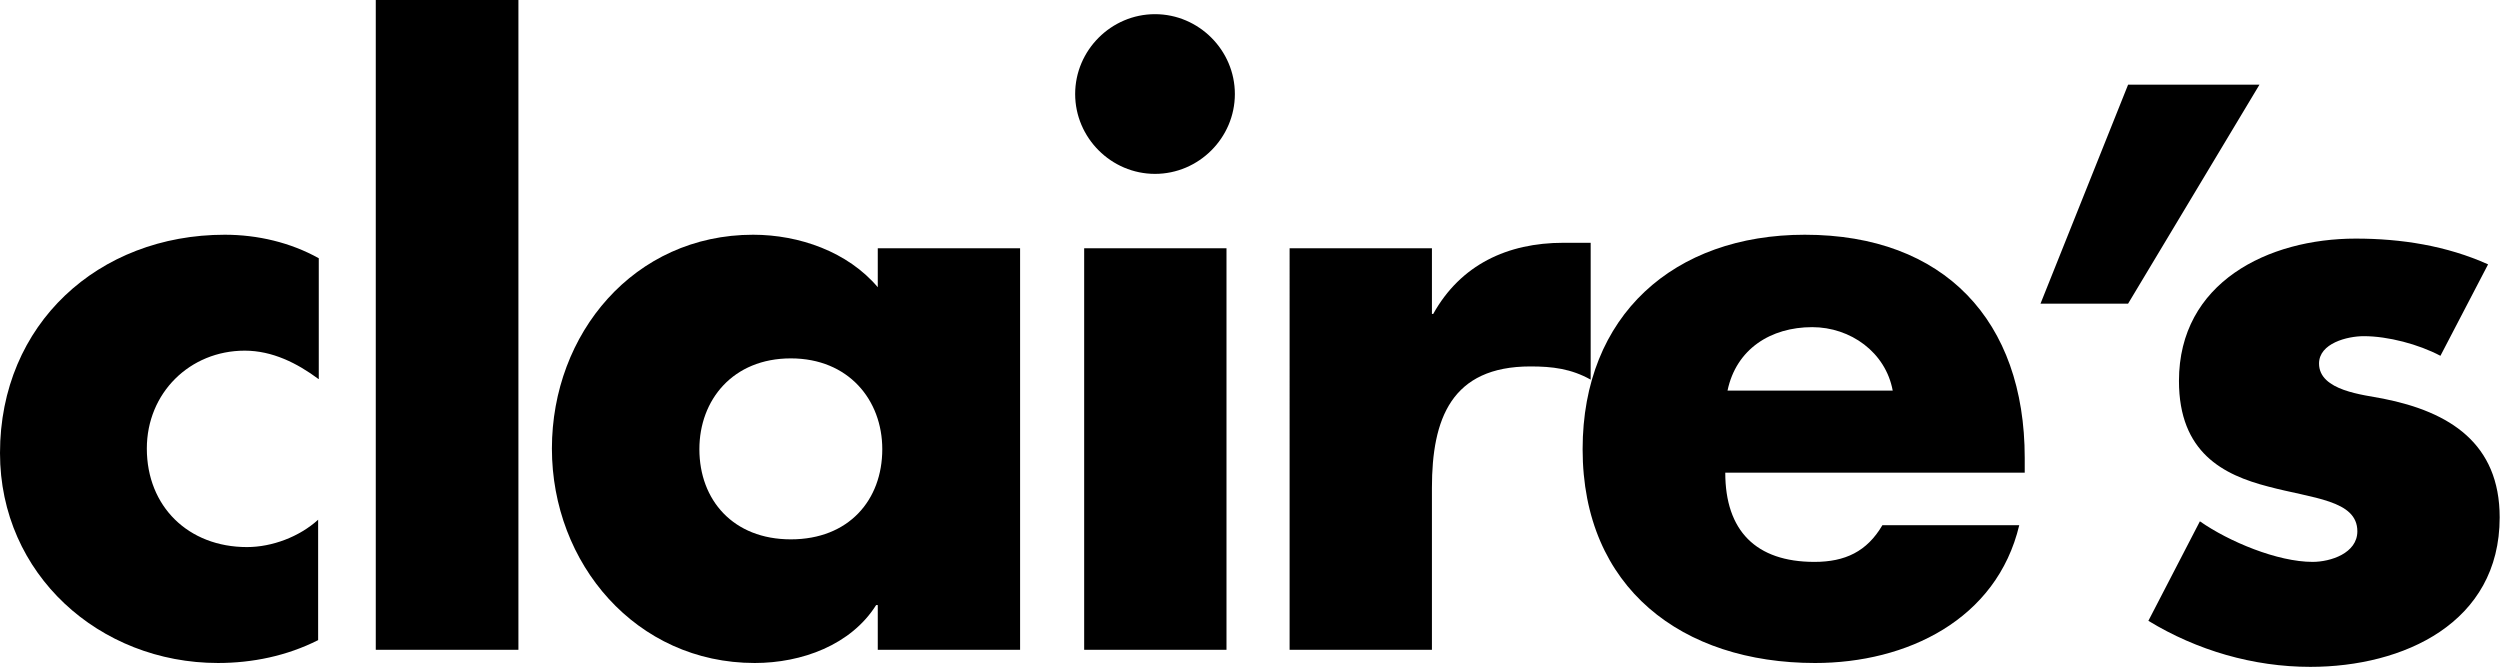
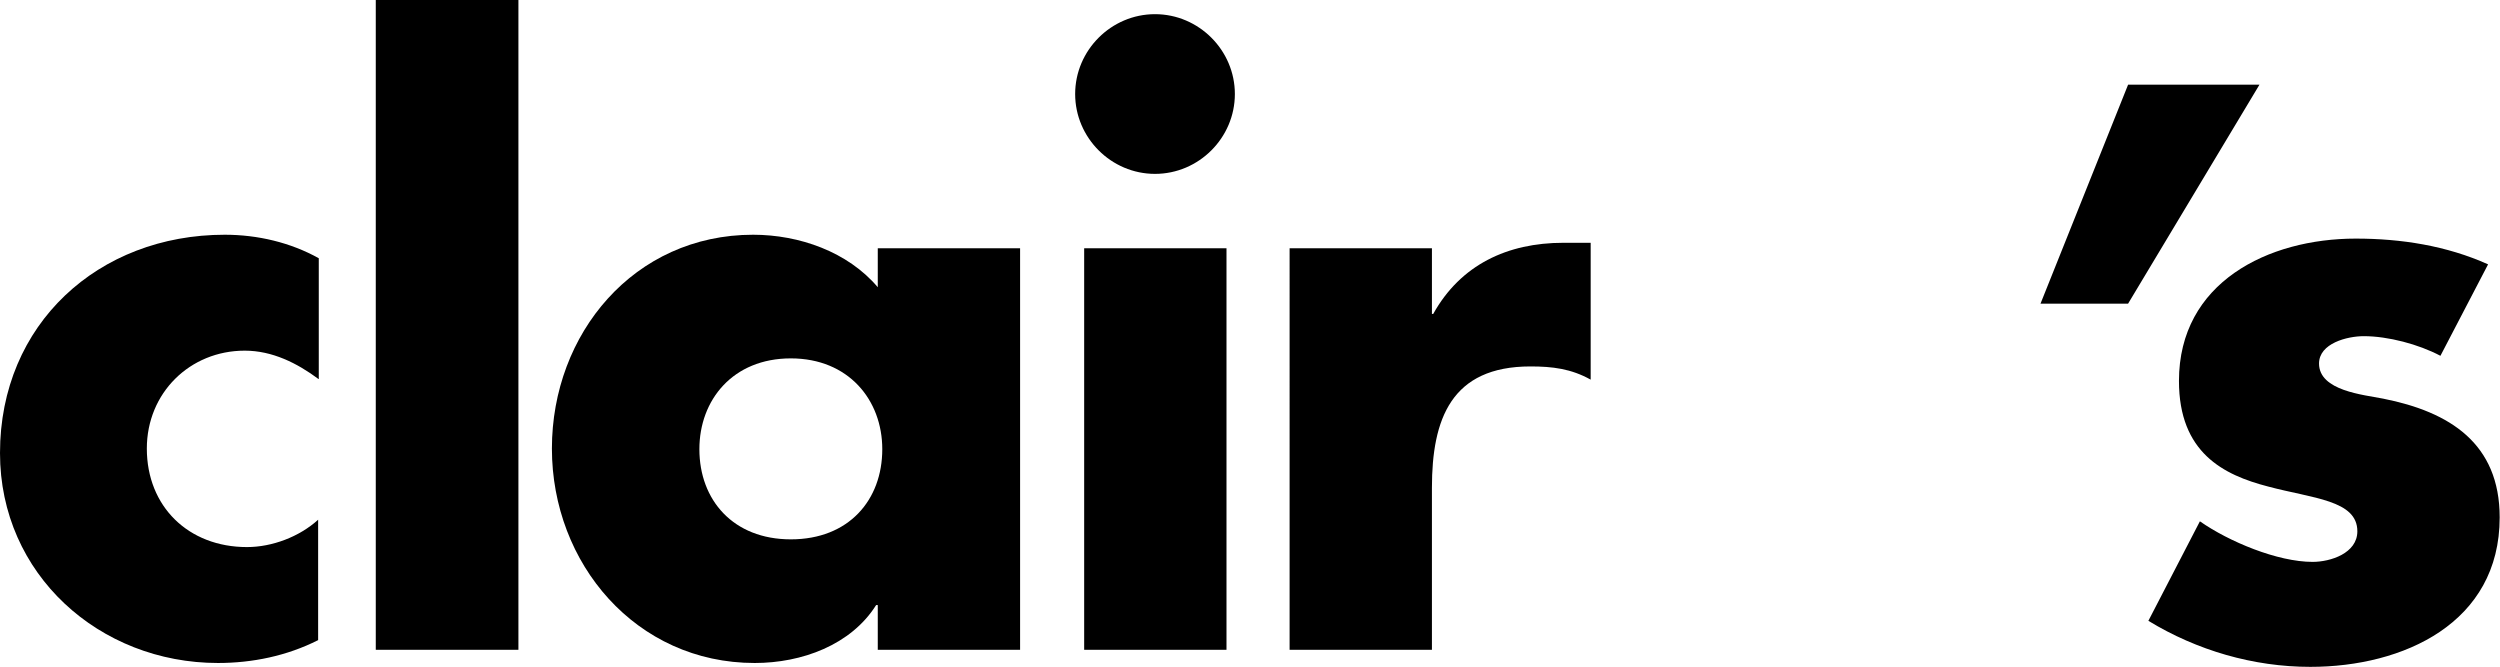
<svg xmlns="http://www.w3.org/2000/svg" id="Layer_1" x="0px" y="0px" viewBox="0 0 776.4 207.2" style="enable-background:new 0 0 776.4 207.2;" xml:space="preserve">
  <g>
    <path d="M98.9,117.7c-6.6-4.9-14.3-8.8-22.9-8.8c-17,0-30.4,13.1-30.4,30.4c0,18,12.9,30.6,31.1,30.6c7.8,0,16.3-3.2,22.1-8.5v37.4 c-9.7,4.9-20.4,7.1-31.1,7.1C30.9,205.9,0,178.4,0,140.7c0-40.1,30.6-67.8,69.8-67.8c10.2,0,20.4,2.4,29.2,7.3V117.7L98.9,117.7z" />
    <polygon points="161,201.8 116.7,201.8 116.7,0 161,0 161,201.8 " />
    <path d="M316.8,201.8h-44.2v-13.9h-0.5c-7.8,12.4-23.1,18-37.7,18c-36.9,0-63-30.9-63-66.6c0-35.7,25.5-66.4,62.5-66.4 c14.3,0,29.4,5.3,38.7,16.3V77.1h44.2V201.8L316.8,201.8z M217.2,139.5c0,15.8,10.5,28,28.4,28c18,0,28.4-12.2,28.4-28 c0-15.3-10.5-28.2-28.4-28.2C227.6,111.3,217.2,124.2,217.2,139.5L217.2,139.5z" />
    <path d="M383.5,29.2c0,13.6-11.2,24.8-24.8,24.8s-24.8-11.2-24.8-24.8c0-13.6,11.2-24.8,24.8-24.8S383.5,15.6,383.5,29.2 L383.5,29.2z M380.9,201.8h-44.2V77.1h44.2V201.8L380.9,201.8z" />
    <path d="M444.6,97.5h0.5c8.5-15.3,23.1-22.1,40.4-22.1h8.5v42.5c-6.1-3.4-11.9-4.1-18.7-4.1c-24.6,0-30.6,16.3-30.6,37.7v50.3 h-44.2V77.1h44.2V97.5L444.6,97.5z" />
-     <path d="M628.9,146.8h-93.1c0,18,9.5,27.7,27.7,27.7c9.5,0,16.3-3.2,21.1-11.4h42.5c-7,29.4-35,42.8-63.4,42.8 c-41.3,0-72.2-23.3-72.2-66.4c0-41.6,28.4-66.6,69-66.6c43.3,0,68.3,26.7,68.3,69.3V146.8L628.9,146.8z M587.8,121.3 c-2.2-11.9-13.1-19.7-25-19.7c-12.9,0-23.6,6.8-26.3,19.7H587.8L587.8,121.3z" />
    <path d="M757.9,110.5c-6.8-3.6-16.3-6.1-23.8-6.1c-5.1,0-13.9,2.2-13.9,8.5c0,8.5,13.9,9.7,19.9,10.9c20.7,4.1,36.2,13.9,36.2,36.9 c0,32.8-29.9,46.4-58.8,46.4c-17.7,0-35.2-5.1-50.3-14.3l16-30.9c9,6.3,24.1,12.6,35,12.6c5.6,0,13.9-2.7,13.9-9.5 c0-9.7-13.9-10.2-27.7-13.9c-13.9-3.6-27.7-10.5-27.7-32.8c0-30.6,27.7-44.2,54.9-44.2c14.1,0,28.2,2.2,41.1,8L757.9,110.5 L757.9,110.5z" />
    <polygon points="633.7,94.3 660.9,26.3 701.7,26.3 660.9,94.3 633.7,94.3 " />
  </g>
</svg>